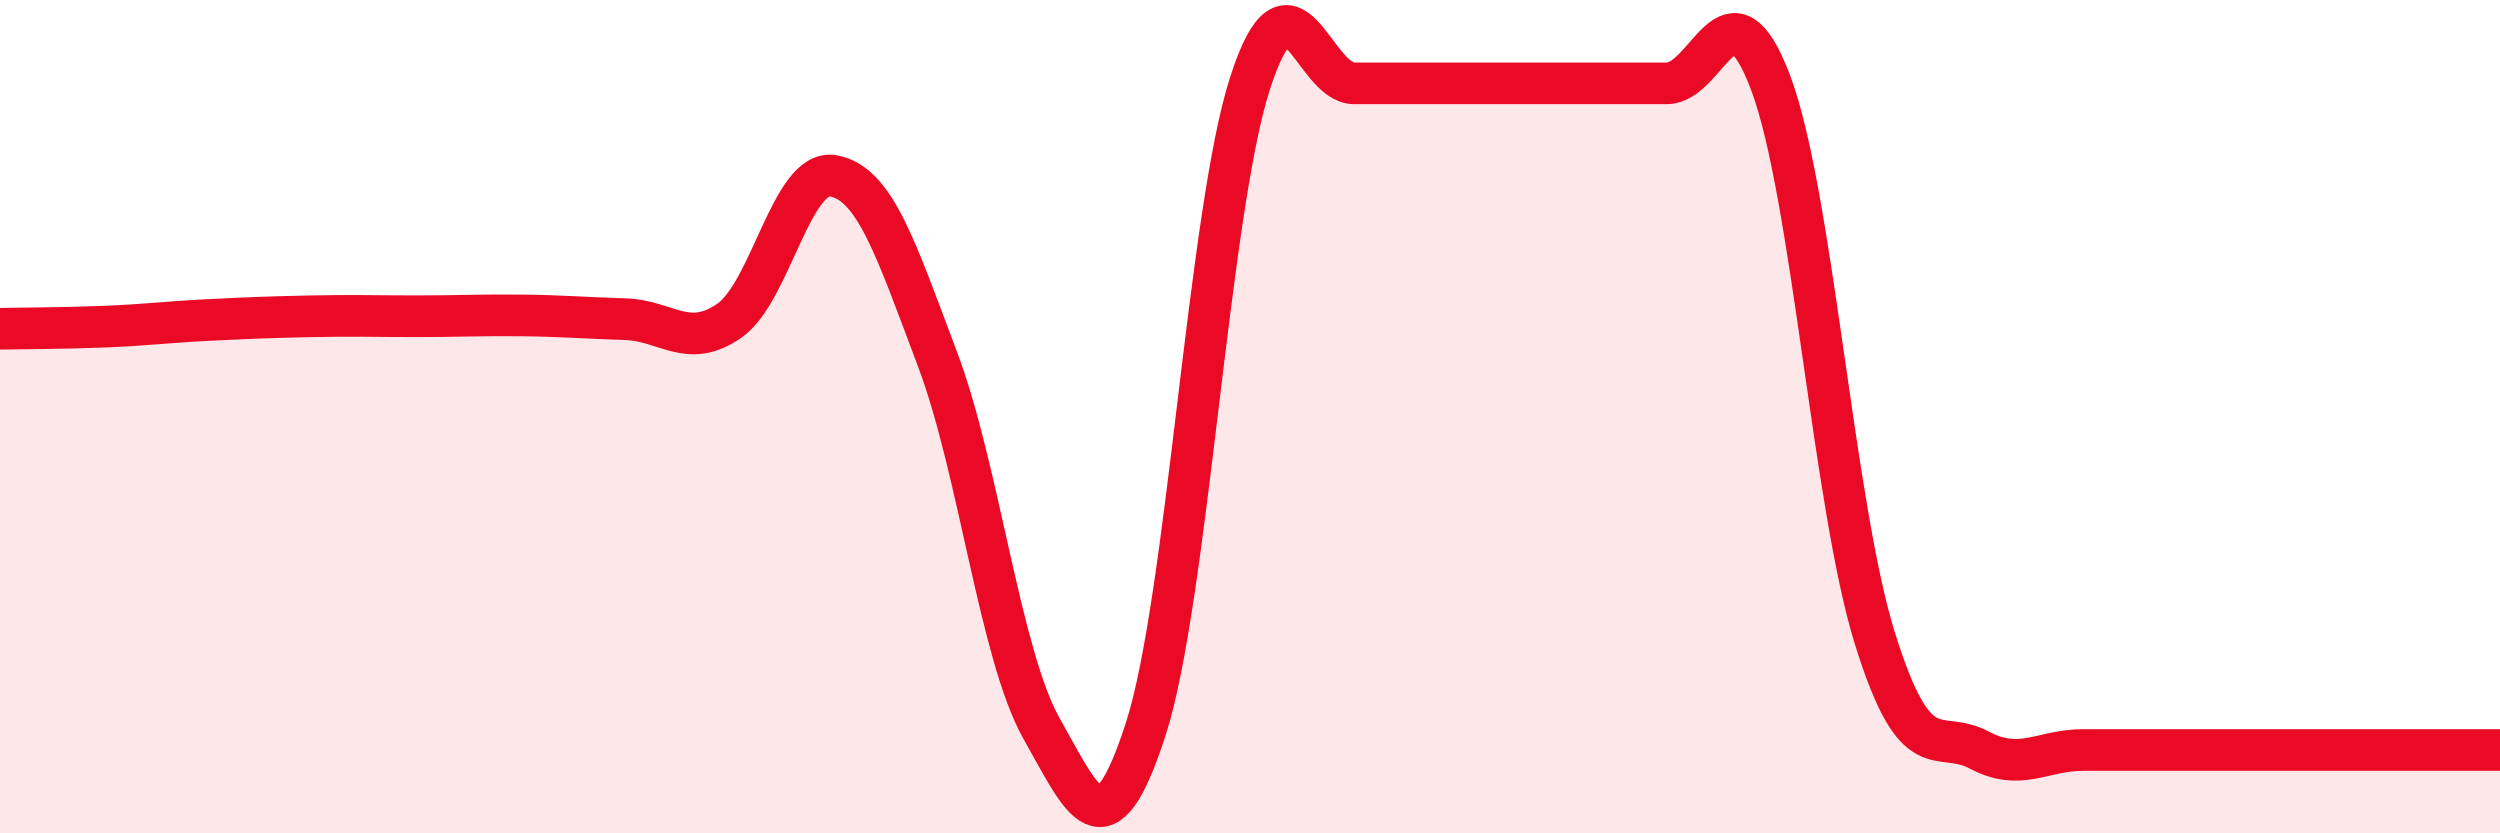
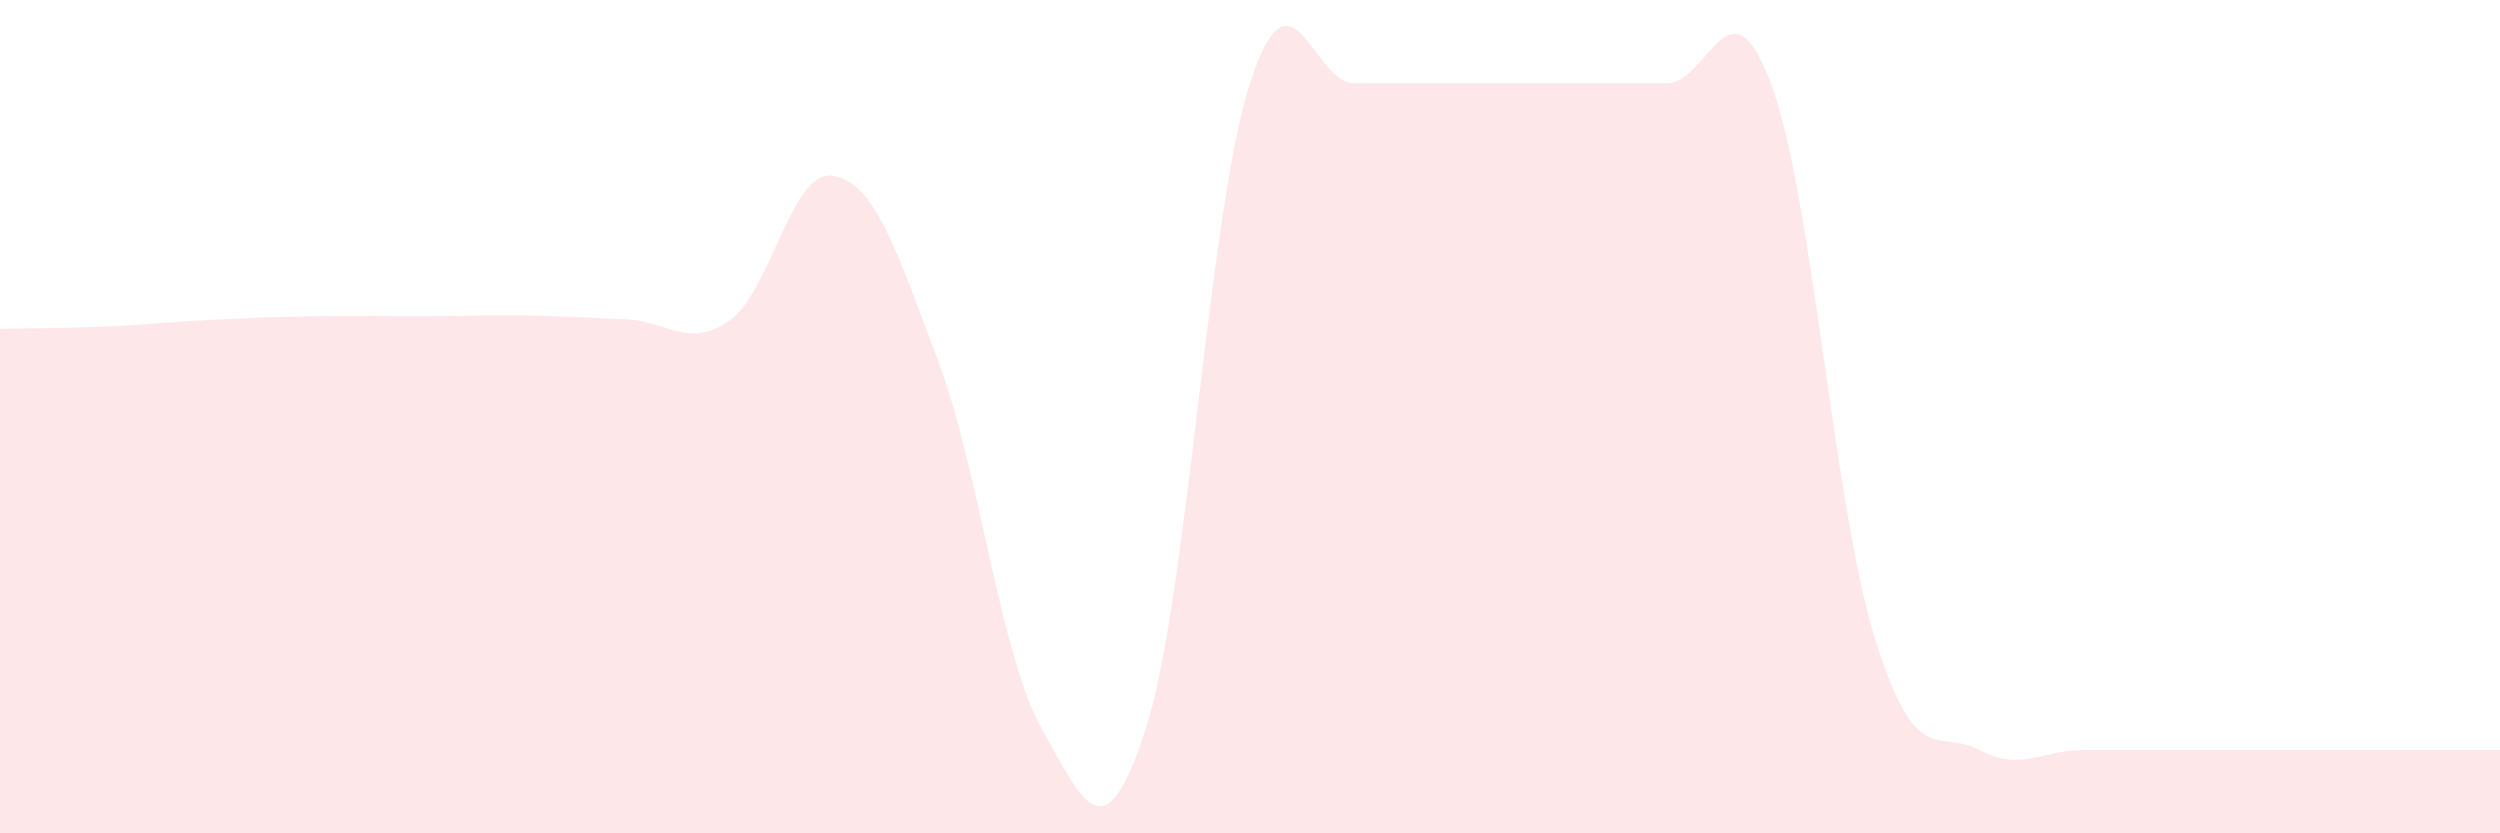
<svg xmlns="http://www.w3.org/2000/svg" width="60" height="20" viewBox="0 0 60 20">
  <path d="M 0,7.89 C 0.5,7.88 1.5,7.88 2.5,7.84 C 3.5,7.8 4,7.73 5,7.68 C 6,7.63 6.5,7.61 7.5,7.59 C 8.5,7.57 9,7.59 10,7.59 C 11,7.59 11.5,7.56 12.5,7.57 C 13.5,7.58 14,7.63 15,7.66 C 16,7.69 16.5,8.39 17.5,7.7 C 18.5,7.01 19,4.04 20,4.22 C 21,4.4 21.5,5.97 22.5,8.62 C 23.5,11.27 24,15.72 25,17.49 C 26,19.26 26.5,20.59 27.5,17.49 C 28.5,14.39 29,5.1 30,2 C 31,-1.1 31.5,2 32.5,2 C 33.5,2 34,2 35,2 C 36,2 36.5,2 37.5,2 C 38.5,2 39,2 40,2 C 41,2 41.5,-0.67 42.5,2 C 43.5,4.67 44,12.13 45,15.33 C 46,18.53 46.5,17.47 47.5,18 C 48.5,18.53 49,18 50,18 C 51,18 51.5,18 52.5,18 C 53.5,18 53.5,18 55,18 C 56.5,18 59,18 60,18L60 20L0 20Z" fill="#EB0A25" opacity="0.1" stroke-linecap="round" stroke-linejoin="round" />
-   <path d="M 0,7.89 C 0.5,7.88 1.5,7.88 2.5,7.84 C 3.5,7.8 4,7.73 5,7.68 C 6,7.63 6.5,7.61 7.5,7.59 C 8.5,7.57 9,7.59 10,7.59 C 11,7.59 11.5,7.56 12.5,7.57 C 13.5,7.58 14,7.63 15,7.66 C 16,7.69 16.5,8.39 17.5,7.7 C 18.5,7.01 19,4.04 20,4.22 C 21,4.4 21.5,5.97 22.5,8.62 C 23.5,11.27 24,15.72 25,17.49 C 26,19.26 26.5,20.59 27.5,17.49 C 28.5,14.39 29,5.1 30,2 C 31,-1.1 31.5,2 32.5,2 C 33.5,2 34,2 35,2 C 36,2 36.5,2 37.5,2 C 38.5,2 39,2 40,2 C 41,2 41.5,-0.67 42.5,2 C 43.5,4.67 44,12.13 45,15.33 C 46,18.53 46.5,17.47 47.5,18 C 48.5,18.53 49,18 50,18 C 51,18 51.5,18 52.5,18 C 53.5,18 53.5,18 55,18 C 56.5,18 59,18 60,18" stroke="#EB0A25" stroke-width="1" fill="none" stroke-linecap="round" stroke-linejoin="round" />
</svg>